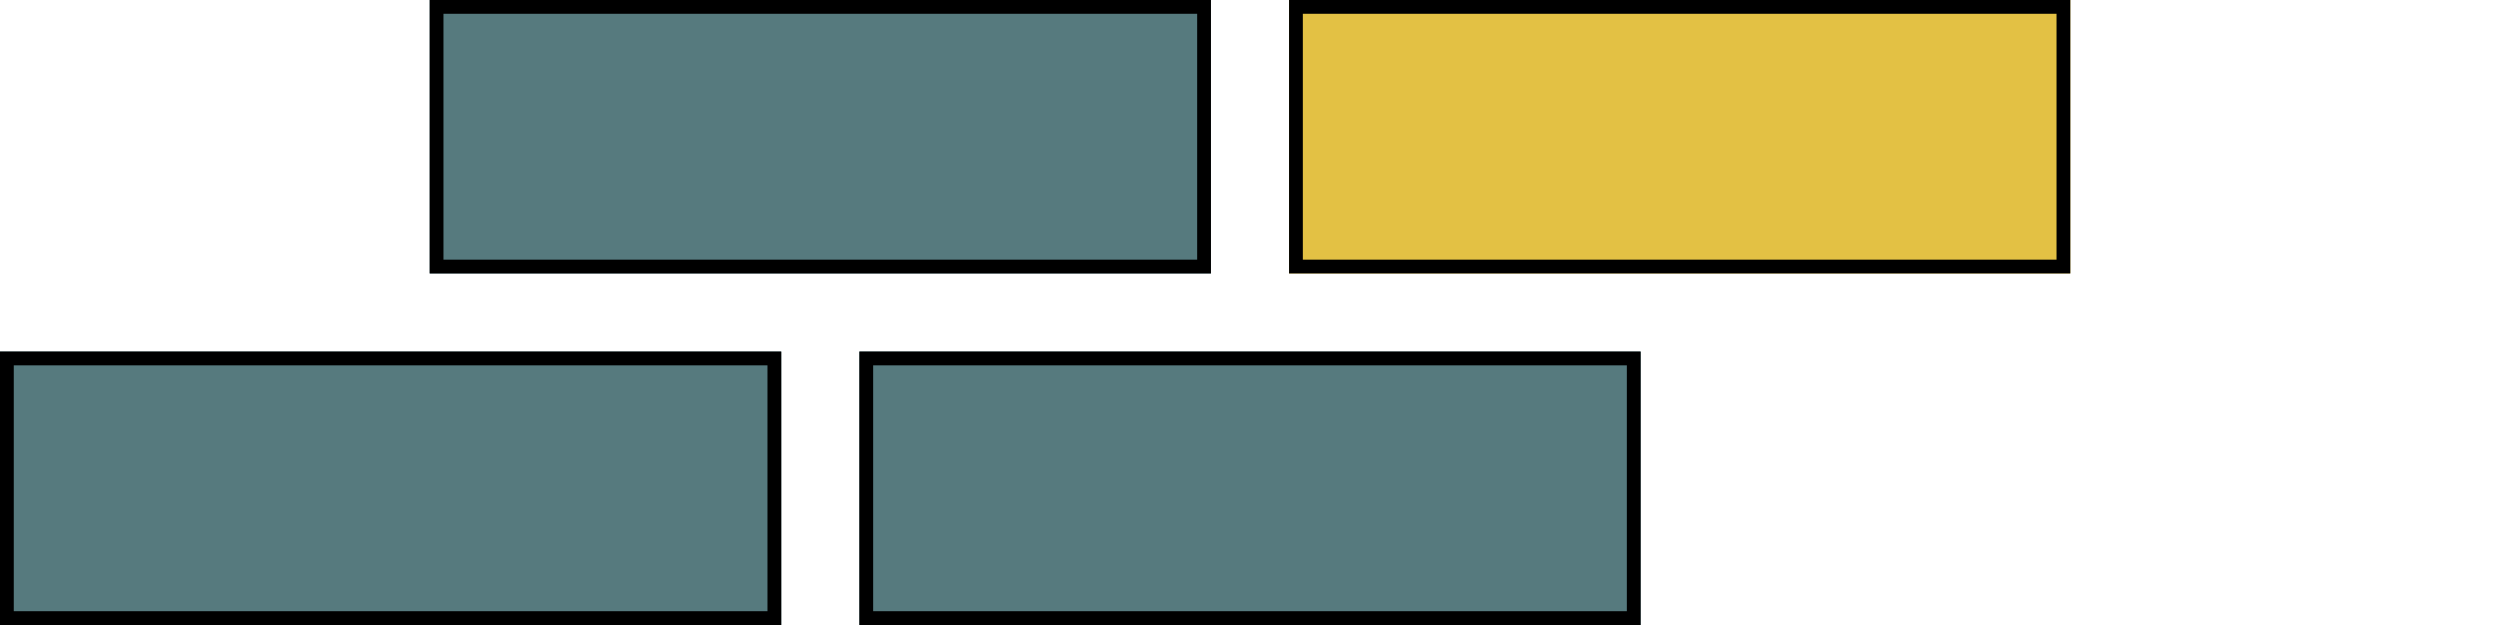
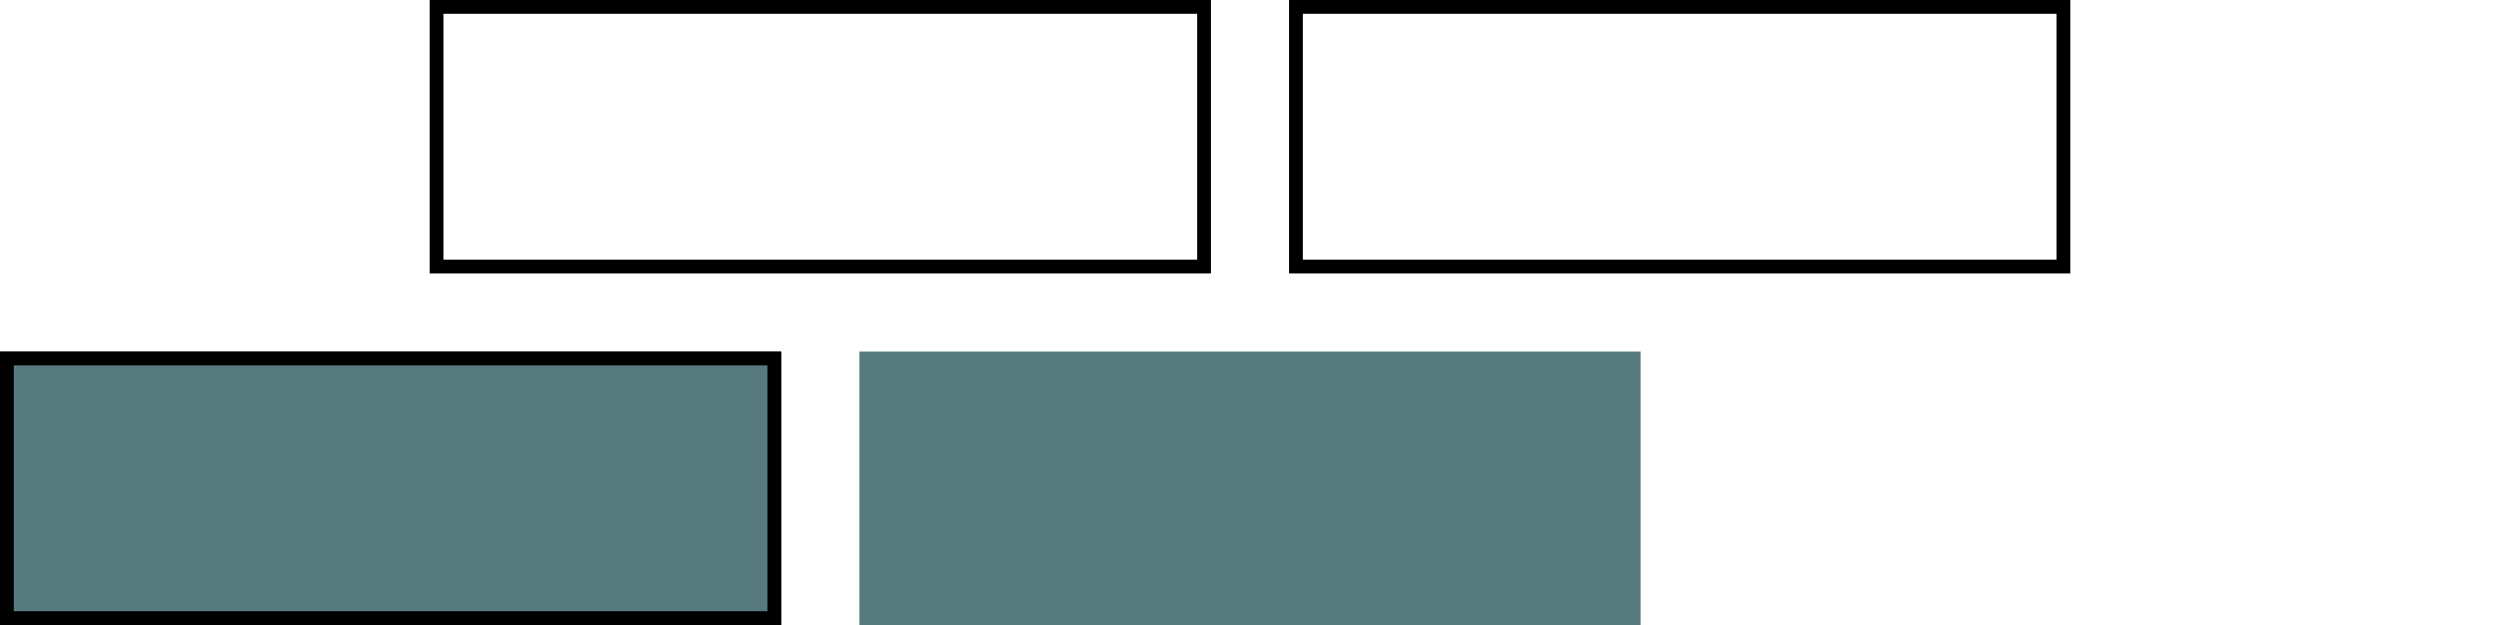
<svg xmlns="http://www.w3.org/2000/svg" version="1.1" x="0" y="0" width="181.417" height="45.354" viewBox="0, 0, 181.417, 45.354">
  <g id="Step_4" transform="translate(0, 0)">
    <g>
-       <path d="M93.543,0 L150.236,0 L150.236,19.843 L93.543,19.843 L93.543,0 z" fill="#E3C144" />
      <path d="M150.236,0 L150.236,19.843 L93.543,19.843 L93.543,0 L150.236,0 z M149.236,1 L94.543,1 L94.543,18.843 L149.236,18.843 L149.236,1 z" fill="#000000" />
    </g>
    <g>
      <path d="M62.362,25.512 L119.055,25.512 L119.055,45.354 L62.362,45.354 L62.362,25.512 z" fill="#567A7E" />
-       <path d="M119.055,25.512 L119.055,45.354 L62.362,45.354 L62.362,25.512 L119.055,25.512 z M118.055,26.512 L63.362,26.512 L63.362,44.354 L118.055,44.354 L118.055,26.512 z" fill="#000000" />
    </g>
    <g>
-       <path d="M31.181,0 L87.874,0 L87.874,19.843 L31.181,19.843 L31.181,0 z" fill="#567A7E" />
      <path d="M87.874,0 L87.874,19.843 L31.181,19.843 L31.181,0 L87.874,0 z M86.874,1 L32.181,1 L32.181,18.843 L86.874,18.843 L86.874,1 z" fill="#000000" />
    </g>
    <g>
      <path d="M0,25.512 L56.693,25.512 L56.693,45.354 L0,45.354 L0,25.512 z" fill="#567A7E" />
-       <path d="M56.693,25.512 L56.693,45.354 L0,45.354 L0,25.512 L56.693,25.512 z M55.693,26.512 L1,26.512 L1,44.354 L55.693,44.354 L55.693,26.512 z" fill="#000000" />
+       <path d="M56.693,25.512 L56.693,45.354 L0,45.354 L0,25.512 L56.693,25.512 M55.693,26.512 L1,26.512 L1,44.354 L55.693,44.354 L55.693,26.512 z" fill="#000000" />
    </g>
  </g>
</svg>